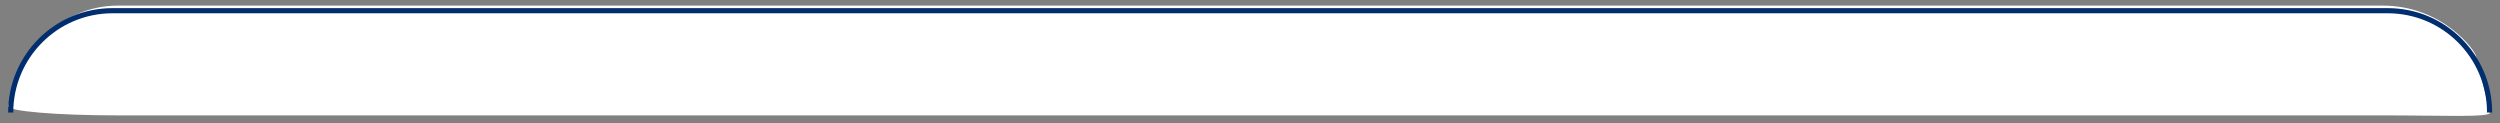
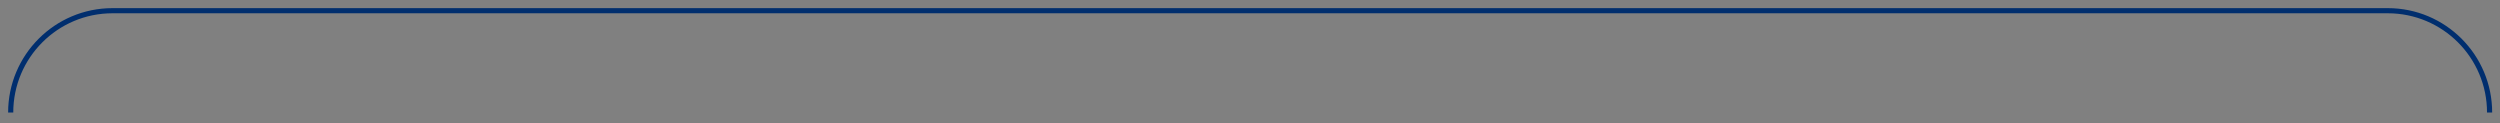
<svg xmlns="http://www.w3.org/2000/svg" width="100%" height="100%" viewBox="0 0 6588 325" version="1.1" xml:space="preserve" style="fill-rule:evenodd;clip-rule:evenodd;">
  <rect x="0" y="0" width="6588" height="325" fill="#808080" stroke="none" />
  <g transform="matrix(1,0,0,1,-2045.49,-44005.4)">
    <g transform="matrix(5.556,0,0,5.556,0,41528.6)">
      <g transform="matrix(1,0,0,0.084,423.98,500.512)">
-         <path d="M0,-619.827C-28.708,-619.827 -45.629,-314.625 -45.629,-285.917L-51.98,-51.981C-51.98,-23.273 -28.708,0 0,0L1074.26,0C1102.97,0 1125.22,13.105 1125.22,-15.603L1118.62,-331.389C1118.62,-360.097 1102.97,-619.827 1074.26,-619.827L0,-619.827Z" style="fill:white;fill-rule:nonzero;" />
-       </g>
+         </g>
    </g>
    <g transform="matrix(5.556,0,0,5.556,0,41528.6)">
      <g transform="matrix(1,0,0,1,1548.97,450.864)">
        <path d="M0,48.299C0,21.624 -21.626,0 -48.304,0L-1127.44,0C-1154.12,0 -1175.74,21.624 -1175.74,48.299" style="fill:none;fill-rule:nonzero;stroke:rgb(0,46,110);stroke-width:2.44px;" />
      </g>
    </g>
  </g>
</svg>